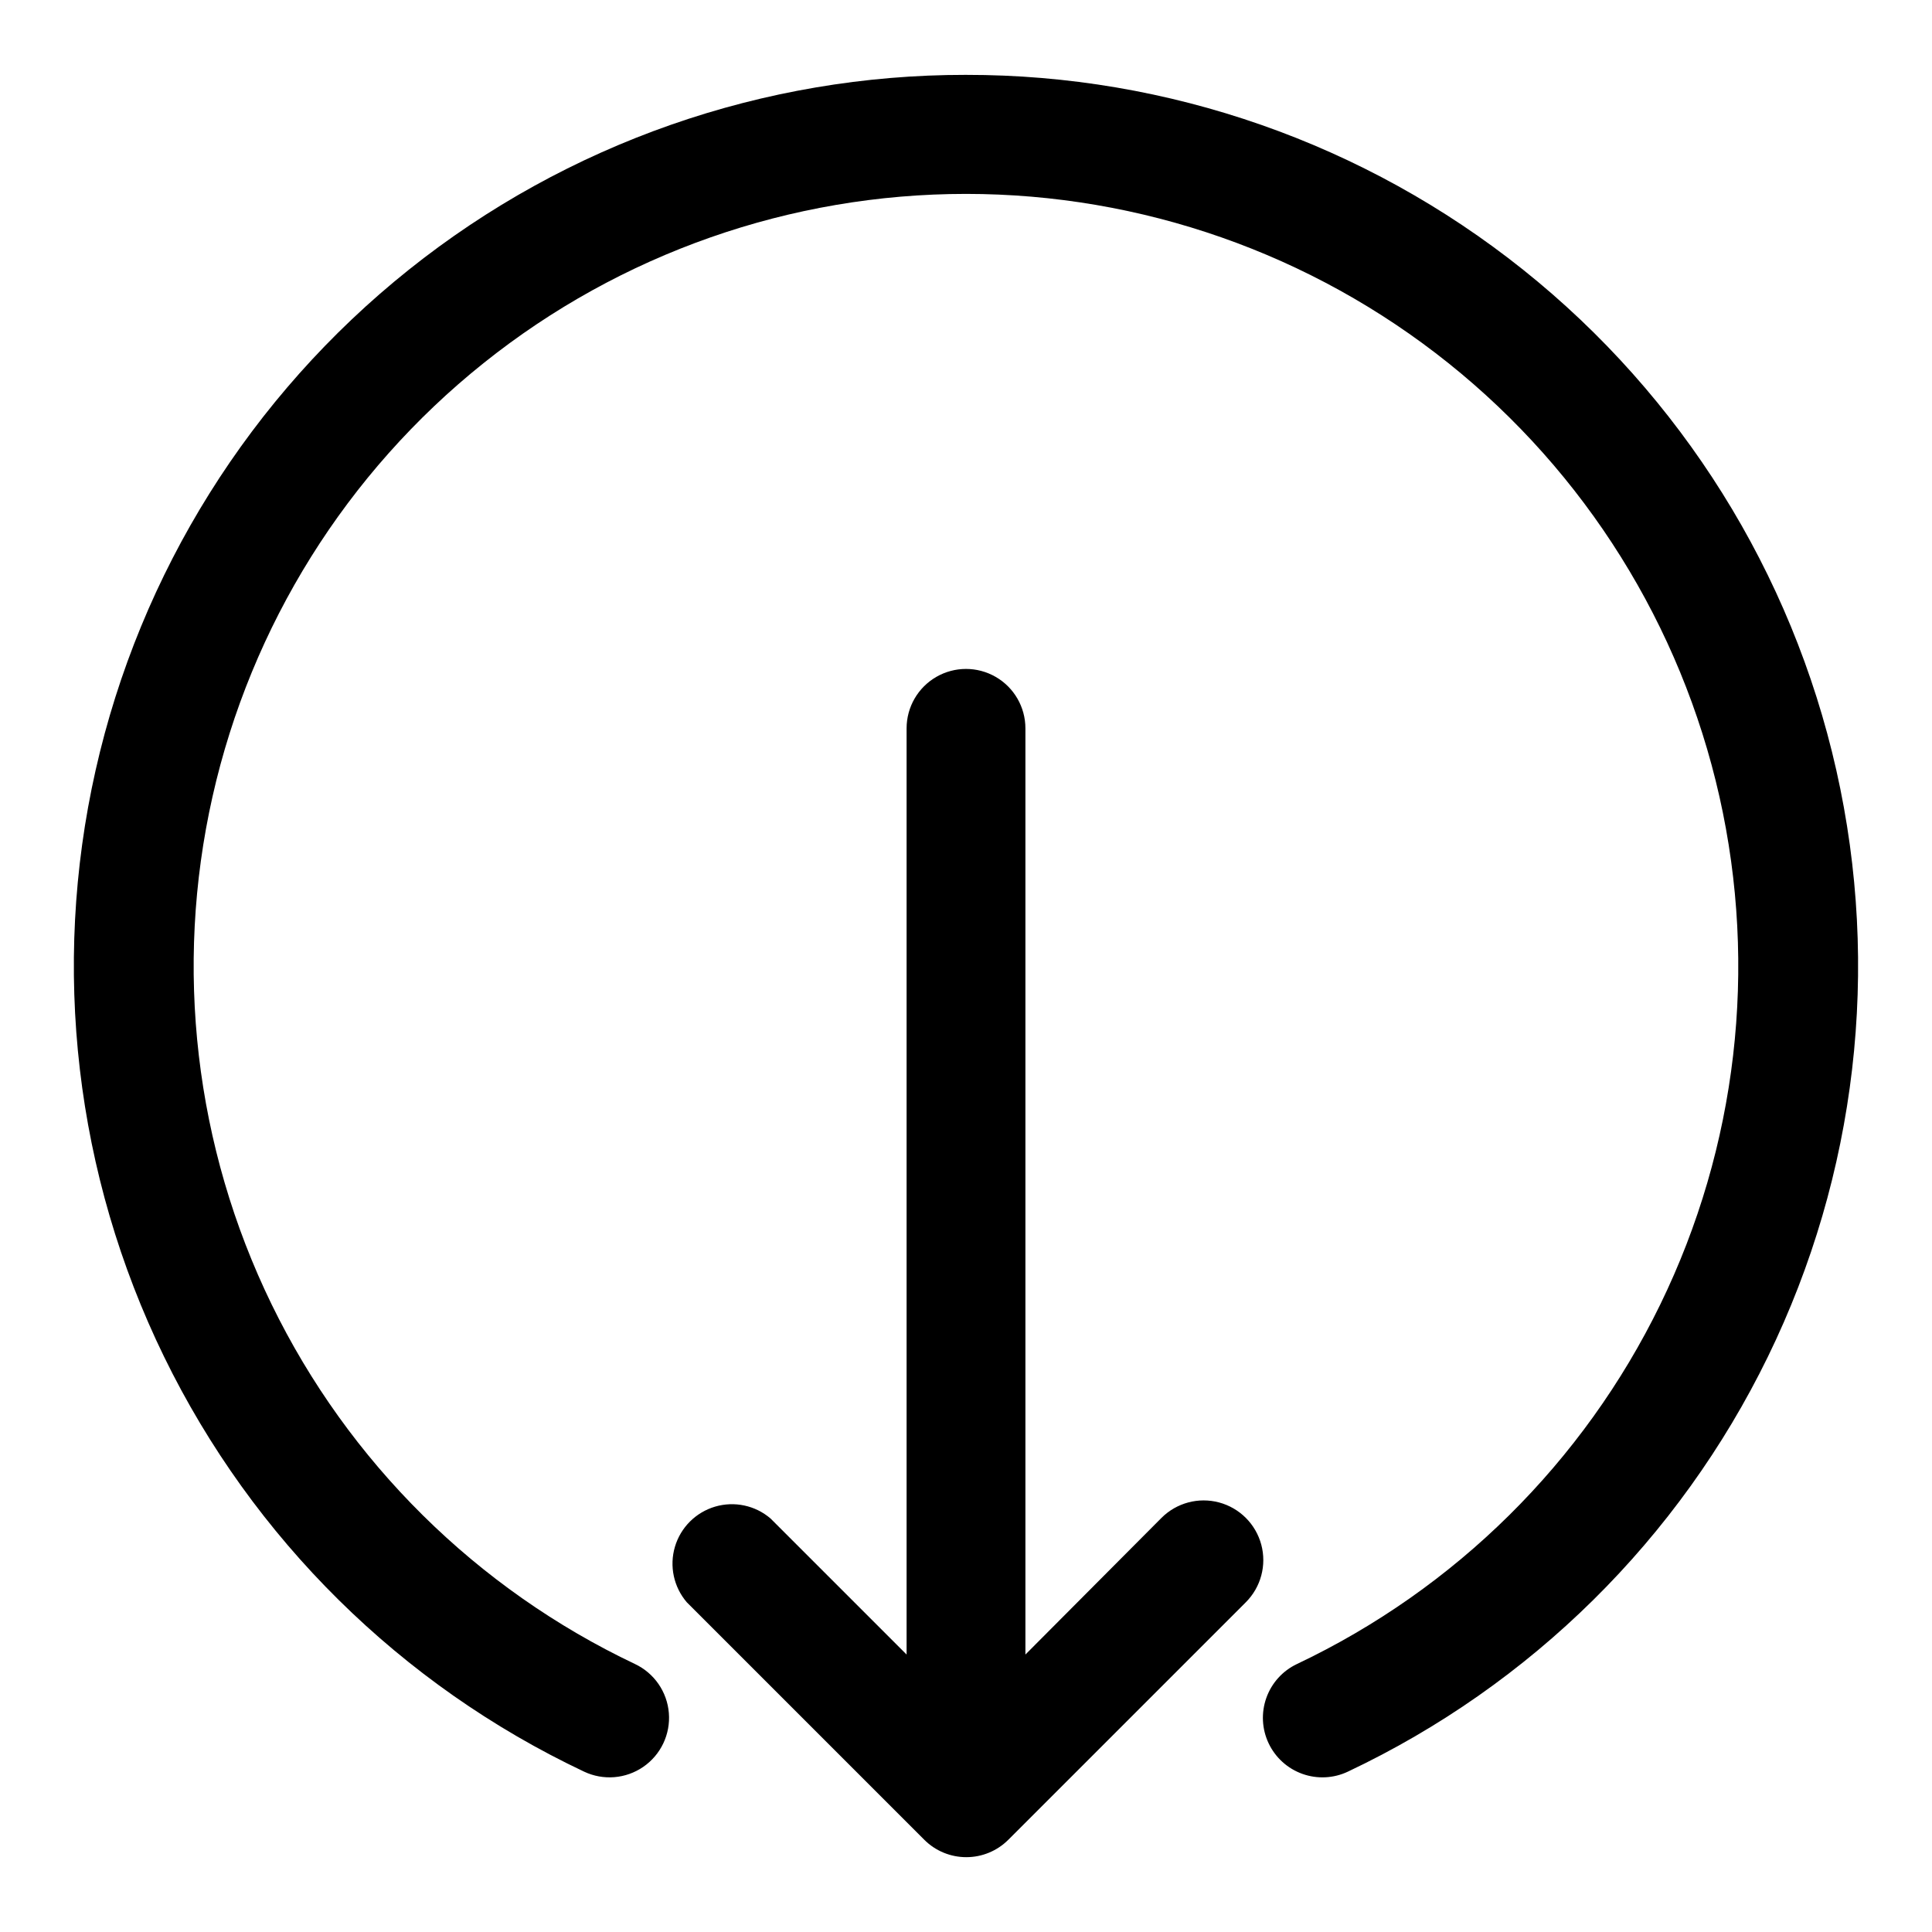
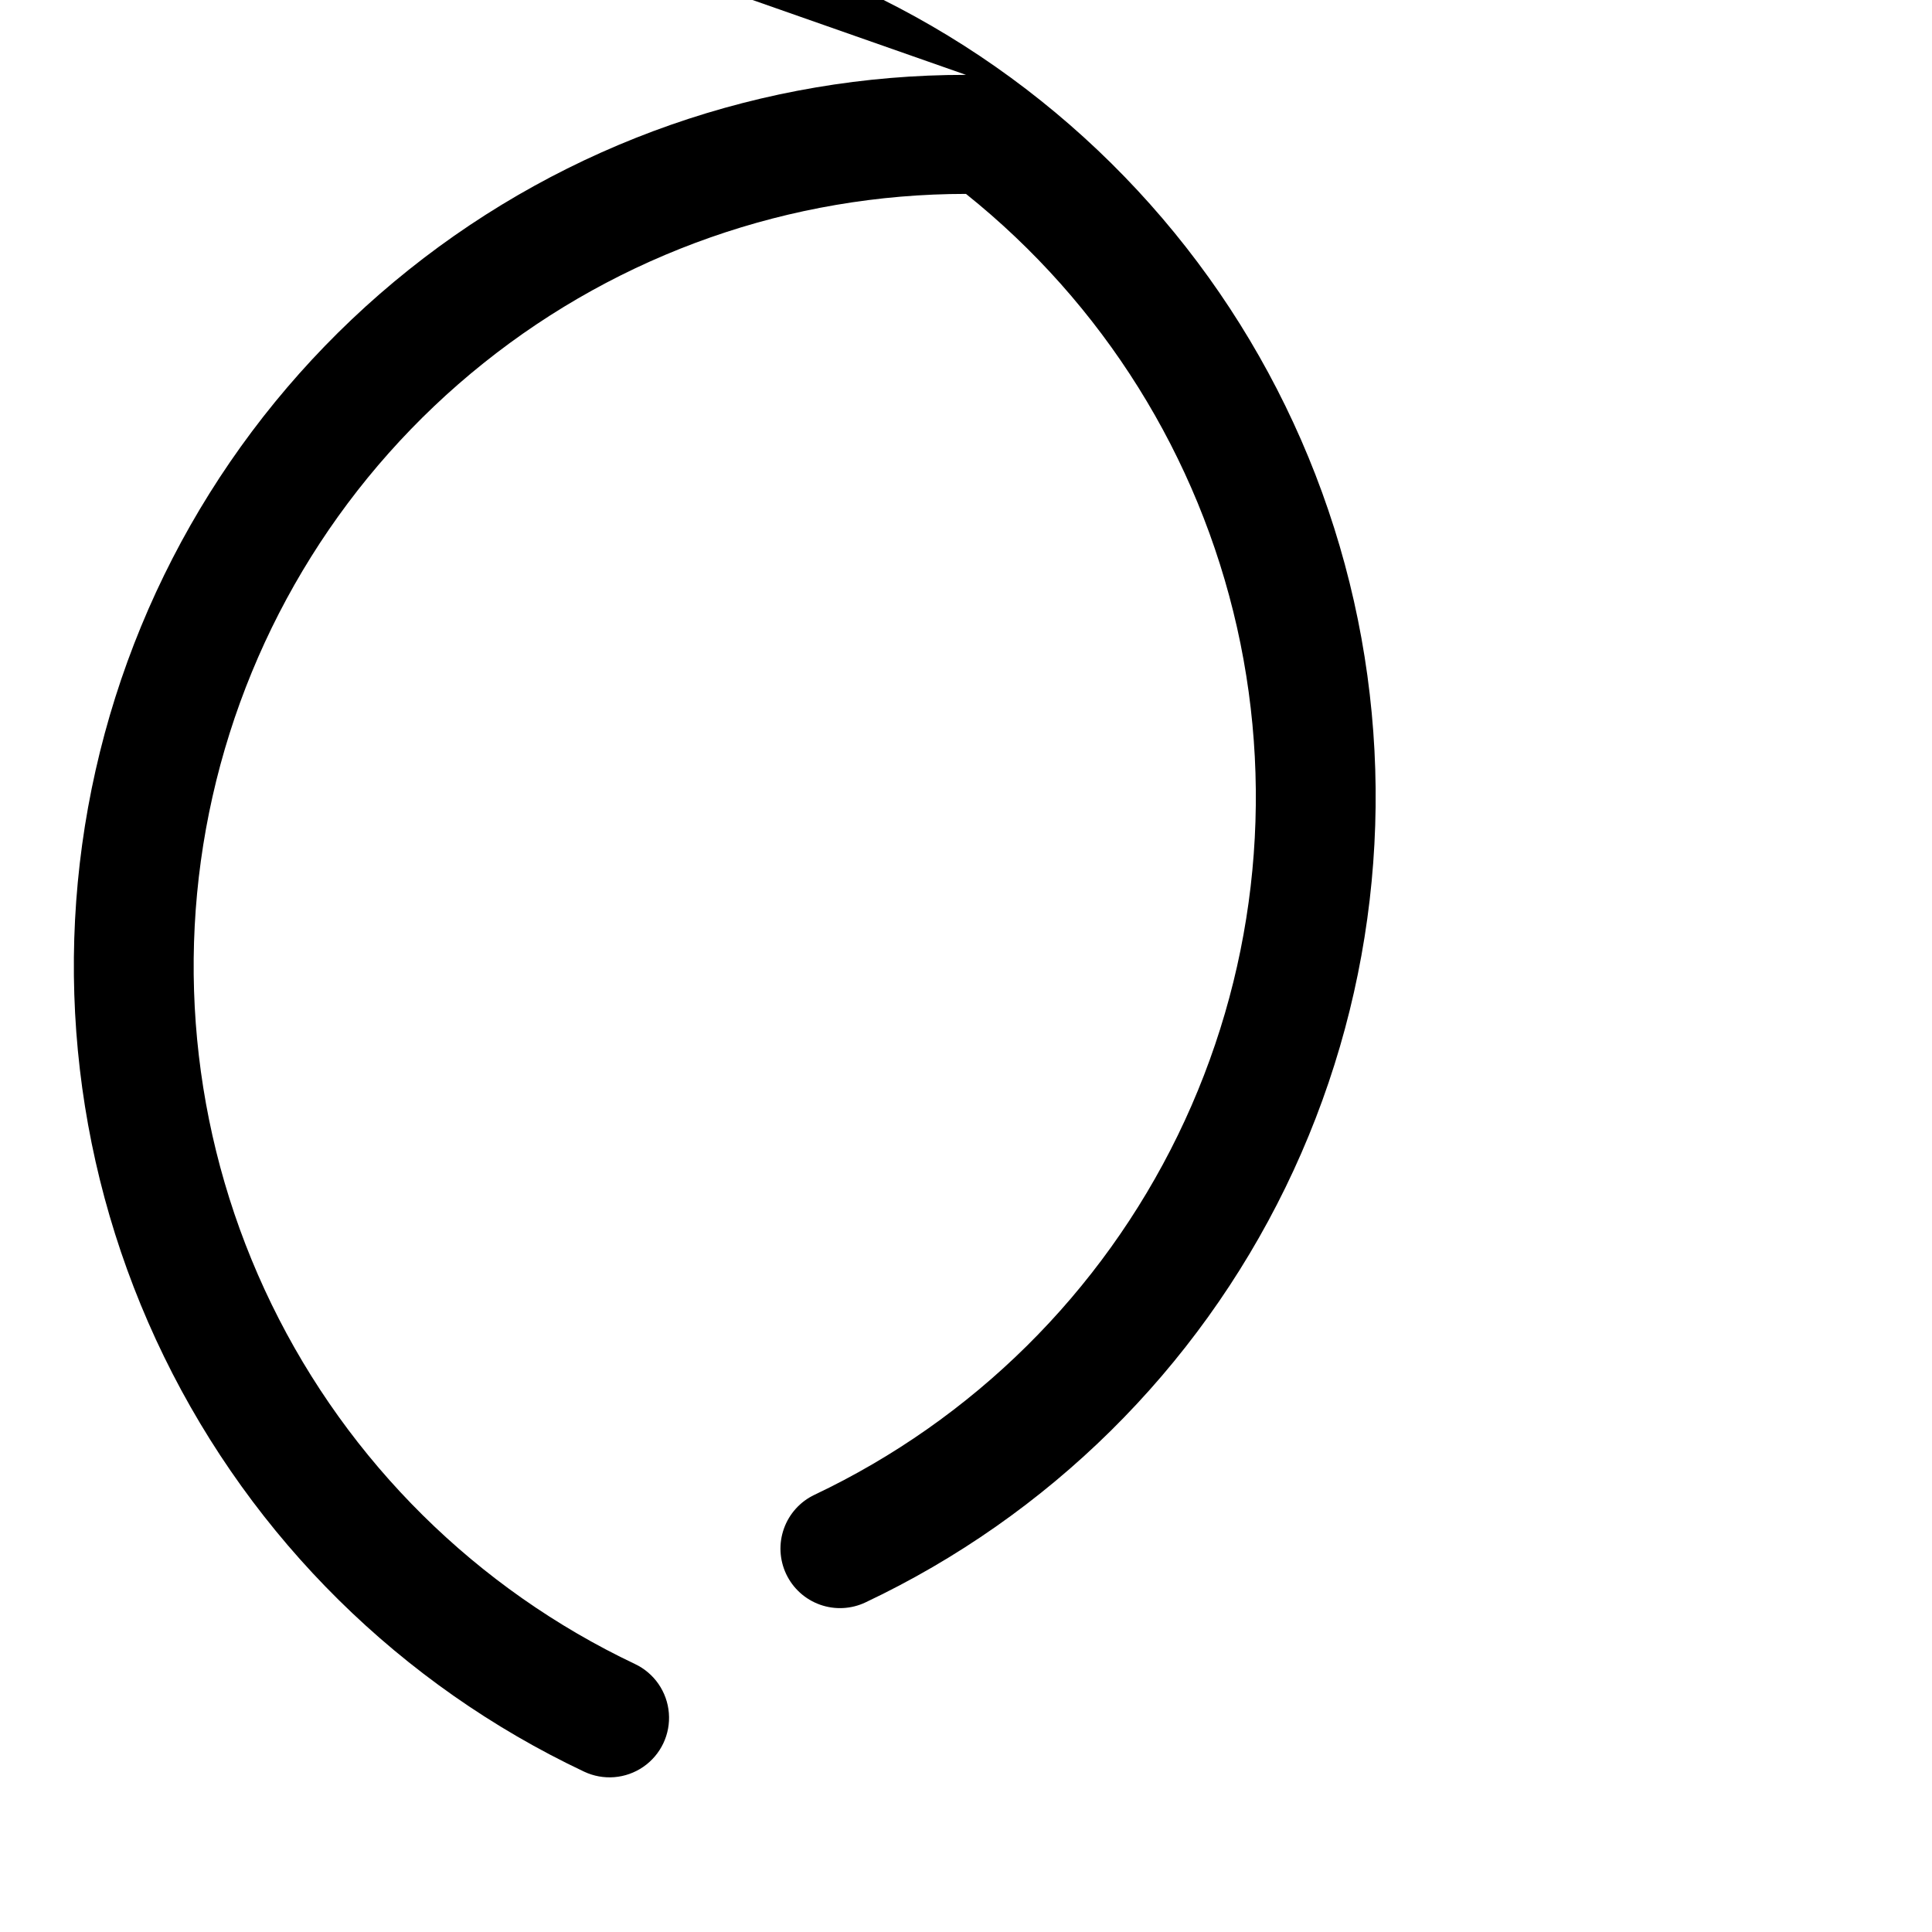
<svg xmlns="http://www.w3.org/2000/svg" fill="#000000" width="800px" height="800px" version="1.1" viewBox="144 144 512 512">
  <g>
-     <path d="m451.8 546.26-36.055 36.211v-245.45c0-5.625-3-10.824-7.871-13.637s-10.875-2.812-15.746 0-7.871 8.012-7.871 13.637v245.45l-36.055-36.055c-4.051-3.473-9.586-4.652-14.703-3.141-5.117 1.516-9.121 5.516-10.633 10.633-1.516 5.117-0.332 10.652 3.137 14.707l62.977 62.977c2.949 2.934 6.941 4.578 11.102 4.578s8.148-1.645 11.098-4.578l62.977-62.977c3.996-3.992 5.555-9.812 4.094-15.27-1.465-5.457-5.723-9.715-11.18-11.18-5.457-1.461-11.277 0.098-15.27 4.094z" />
-     <path d="m400 163.84c-53.668-0.059-105.75 18.16-147.68 51.66-41.93 33.496-71.195 80.277-82.984 132.63-11.785 52.355-5.391 107.16 18.137 155.4 23.523 48.234 62.777 87.016 111.29 109.96 5.09 2.418 11.082 1.938 15.723-1.262 4.641-3.199 7.223-8.629 6.769-14.25-0.449-5.617-3.863-10.566-8.953-12.984-41.992-19.914-75.957-53.523-96.309-95.301-20.352-41.777-25.879-89.242-15.676-134.58 10.207-45.34 35.535-85.855 71.828-114.88 36.289-29.031 81.379-44.848 127.85-44.848s91.559 15.816 127.85 44.848c36.289 29.027 61.617 69.543 71.824 114.88 10.203 45.336 4.676 92.801-15.676 134.58s-54.316 75.387-96.309 95.301c-3.777 1.793-6.688 5.016-8.09 8.961-1.402 3.941-1.184 8.277 0.613 12.055 1.797 3.781 5.019 6.691 8.961 8.094 3.941 1.402 8.277 1.184 12.059-0.613 48.512-22.945 87.766-61.727 111.29-109.96 23.523-48.234 29.922-103.04 18.133-155.4-11.785-52.355-41.055-99.137-82.98-132.63-41.93-33.5-94.016-51.719-147.68-51.66z" />
+     <path d="m400 163.84c-53.668-0.059-105.75 18.16-147.68 51.66-41.93 33.496-71.195 80.277-82.984 132.63-11.785 52.355-5.391 107.16 18.137 155.4 23.523 48.234 62.777 87.016 111.29 109.96 5.09 2.418 11.082 1.938 15.723-1.262 4.641-3.199 7.223-8.629 6.769-14.25-0.449-5.617-3.863-10.566-8.953-12.984-41.992-19.914-75.957-53.523-96.309-95.301-20.352-41.777-25.879-89.242-15.676-134.58 10.207-45.34 35.535-85.855 71.828-114.88 36.289-29.031 81.379-44.848 127.85-44.848c36.289 29.027 61.617 69.543 71.824 114.88 10.203 45.336 4.676 92.801-15.676 134.58s-54.316 75.387-96.309 95.301c-3.777 1.793-6.688 5.016-8.09 8.961-1.402 3.941-1.184 8.277 0.613 12.055 1.797 3.781 5.019 6.691 8.961 8.094 3.941 1.402 8.277 1.184 12.059-0.613 48.512-22.945 87.766-61.727 111.29-109.96 23.523-48.234 29.922-103.04 18.133-155.4-11.785-52.355-41.055-99.137-82.98-132.63-41.93-33.5-94.016-51.719-147.68-51.66z" />
  </g>
</svg>